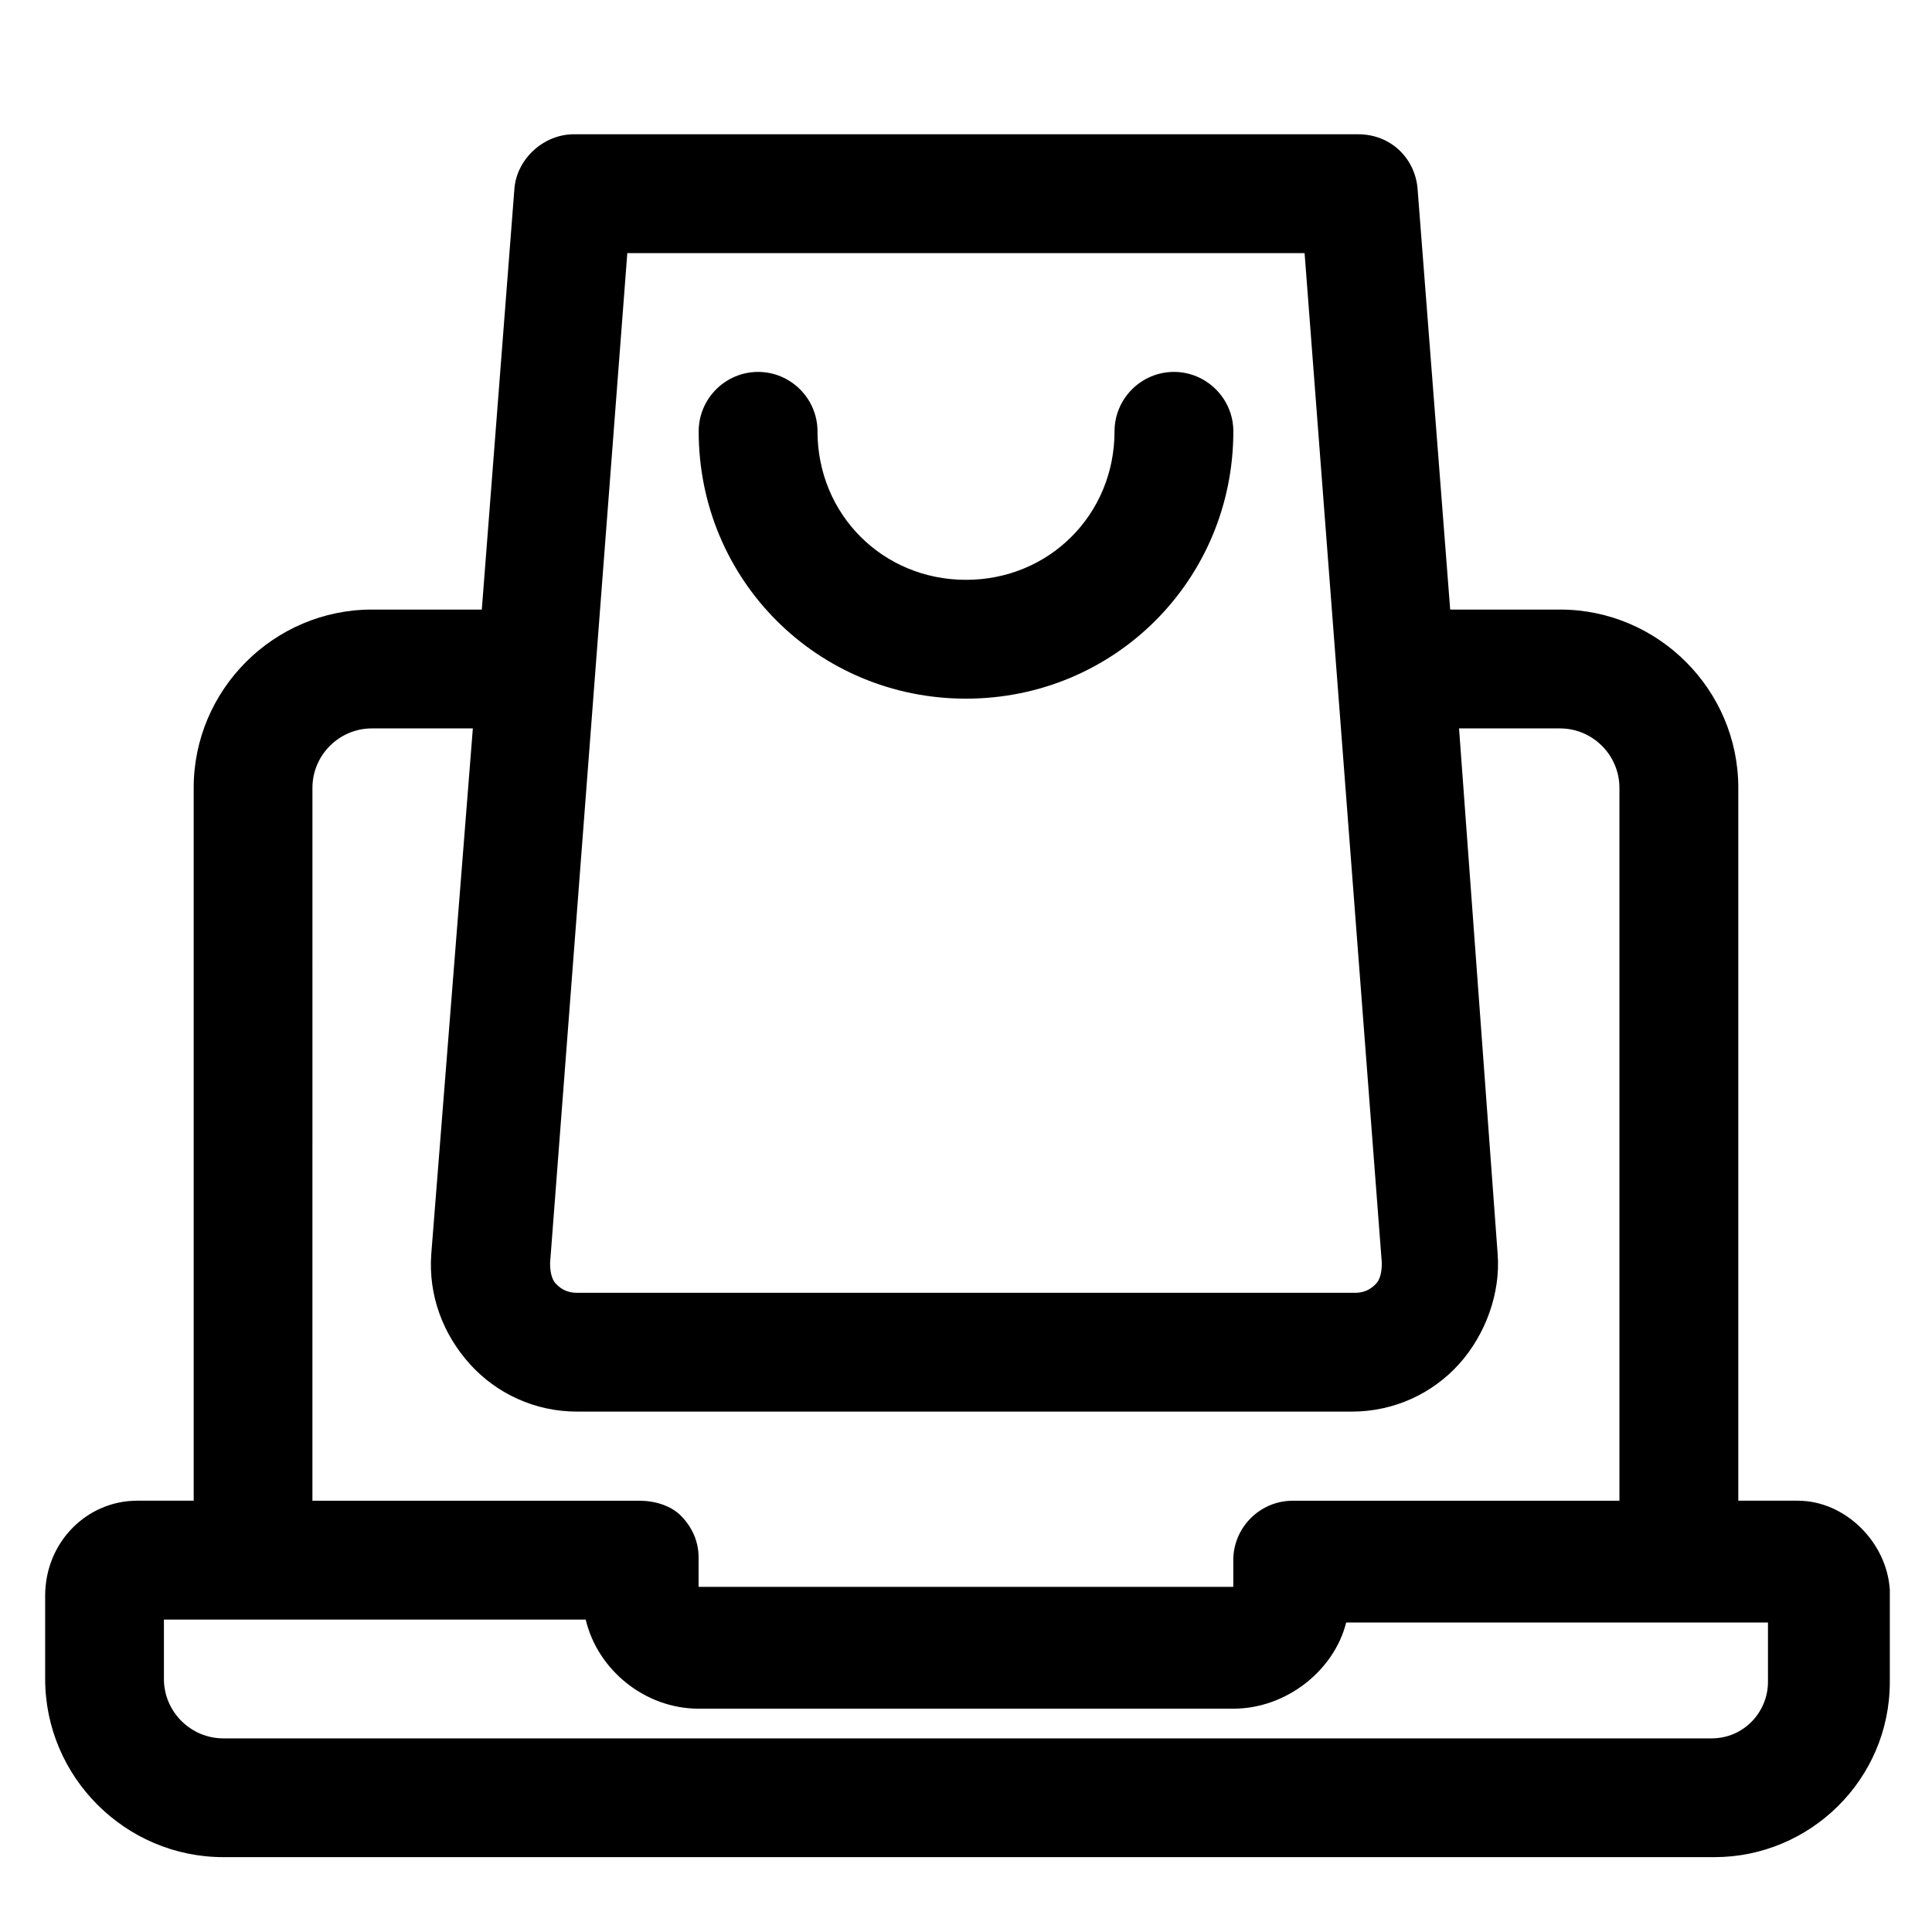
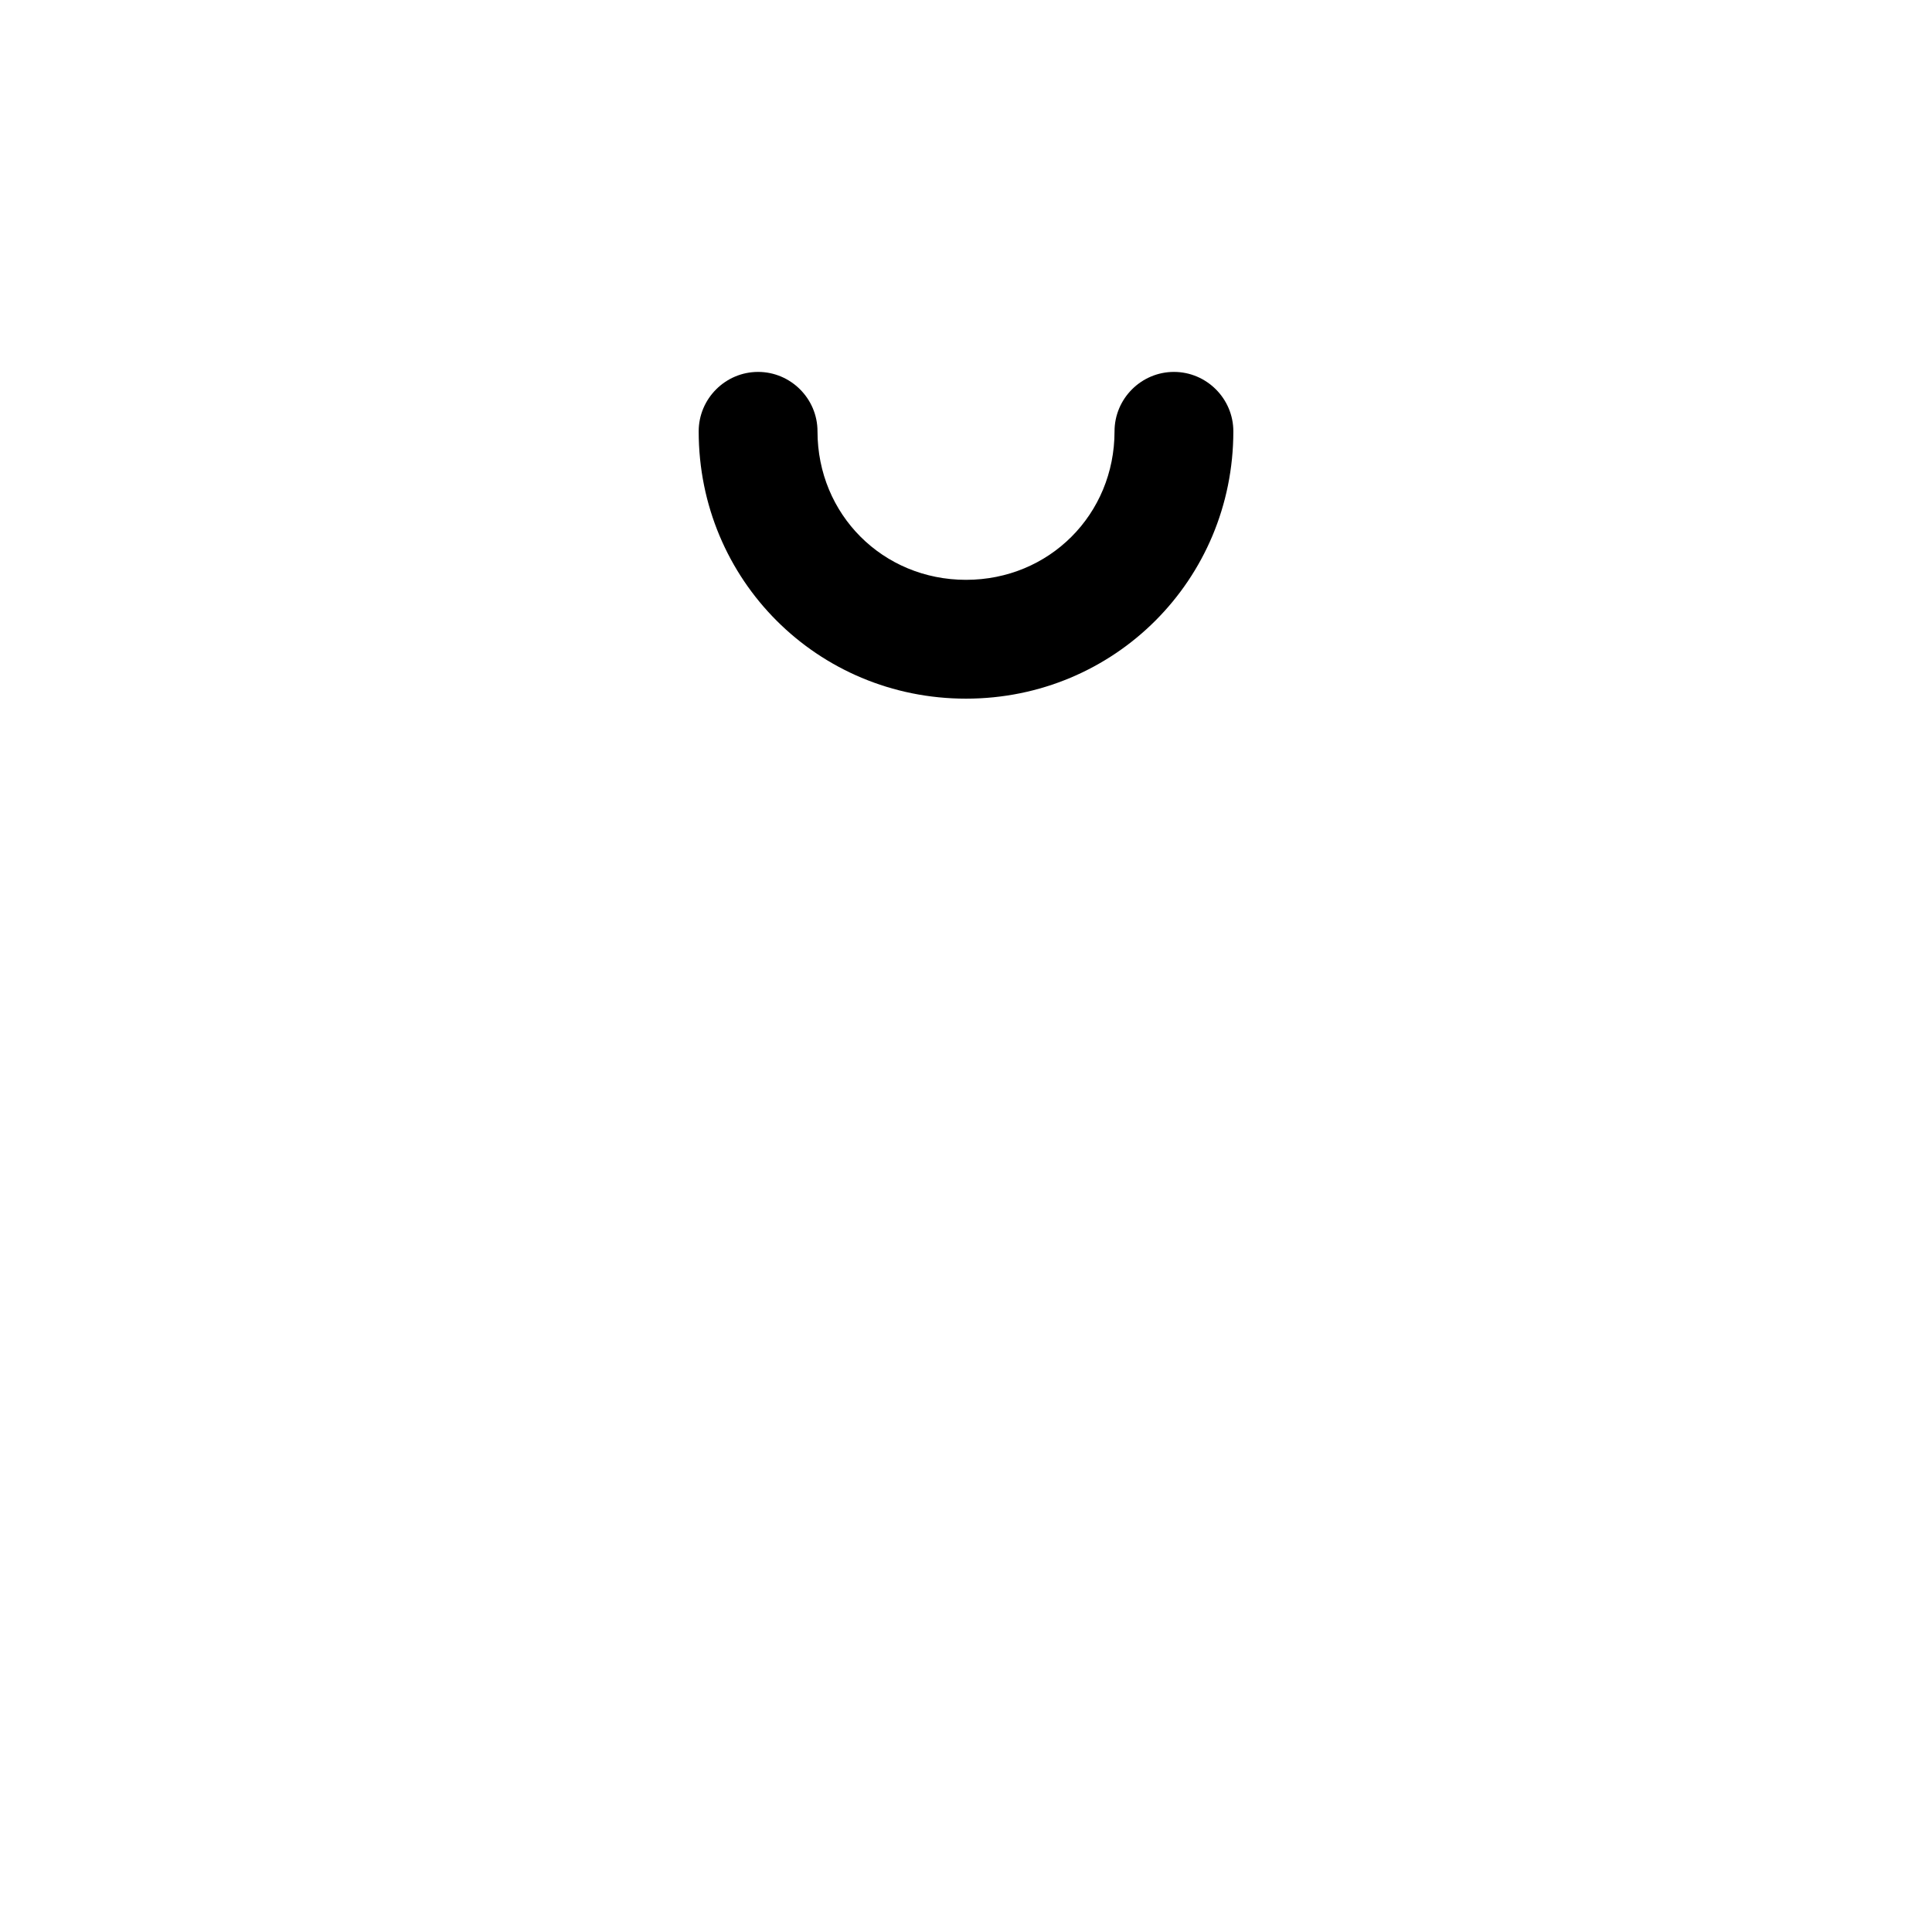
<svg xmlns="http://www.w3.org/2000/svg" fill="#000000" width="800px" height="800px" version="1.1" viewBox="144 144 512 512">
  <g>
    <path d="m400 329.15c39.359 0 70.848-31.488 70.848-70.848 0-8.66-7.086-15.742-15.742-15.742-8.66 0-15.742 7.086-15.742 15.742 0 22.043-17.32 39.359-39.359 39.359-22.043 0-39.359-17.32-39.359-39.359 0-8.66-7.086-15.742-15.742-15.742-8.66 0-15.742 7.086-15.742 15.742-0.012 39.363 31.477 70.848 70.84 70.848z" />
-     <path d="m620.41 541.7h-15.742v-188.93c0-25.977-21.254-47.23-47.23-47.23h-29.125l-8.664-111.79c-0.789-7.871-7.086-14.168-15.742-14.168h-207.82c-7.871 0-14.957 6.297-15.742 14.168l-8.66 111.79h-29.125c-25.977 0-47.23 21.254-47.23 47.23v188.93h-14.957c-13.383 0-24.406 11.02-24.406 25.191v22.039c0 25.977 21.254 47.23 47.23 47.23h395.18c25.191 0 46.445-20.469 46.445-46.445v-24.402c-0.785-12.594-11.805-23.613-24.402-23.613zm-130.68-330.62 20.469 267.65c0 3.148-0.789 4.723-1.574 5.512-0.789 0.789-2.363 2.363-5.512 2.363l-206.25-0.004c-3.148 0-4.723-1.574-5.512-2.363-0.785-0.785-1.574-2.359-1.574-5.508l20.469-267.65zm-262.93 141.7c0-8.66 7.086-15.742 15.742-15.742h26.766l-11.02 139.33c-0.789 11.02 3.148 21.254 10.234 29.125 7.086 7.871 17.32 12.594 28.34 12.594h205.46c11.02 0 21.254-4.723 28.34-12.594 7.086-7.871 11.02-18.895 10.234-29.125l-10.234-139.33h26.762c8.66 0 15.742 7.086 15.742 15.742v188.93h-86.59c-8.66 0-15.742 7.086-15.742 15.742v7.086h-141.7v-7.871c0-3.938-1.574-7.871-4.723-11.02-2.363-2.363-6.301-3.938-11.023-3.938h-86.594zm385.73 236.95c0 7.871-6.297 14.957-14.957 14.957h-394.39c-8.66 0-15.742-7.086-15.742-15.742v-15.742h111.78c3.148 13.383 15.742 23.617 29.914 23.617h141.7c14.168 0 26.766-10.234 29.914-22.828l111.78-0.008z" />
  </g>
</svg>